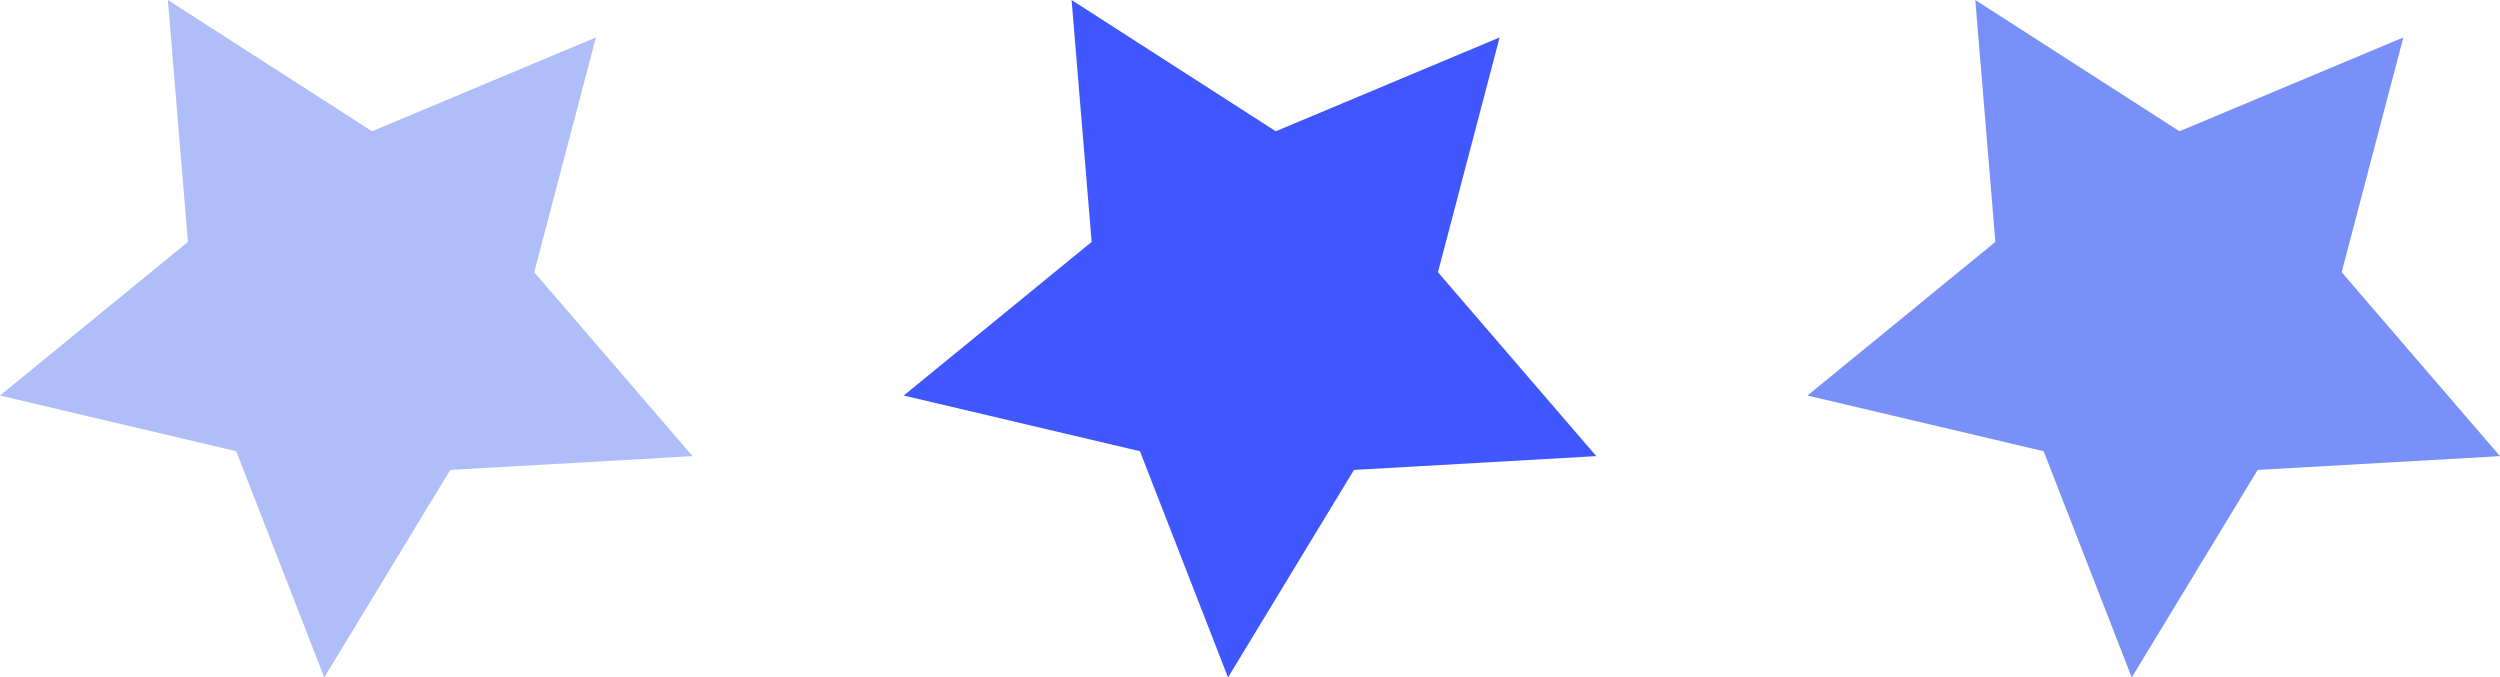
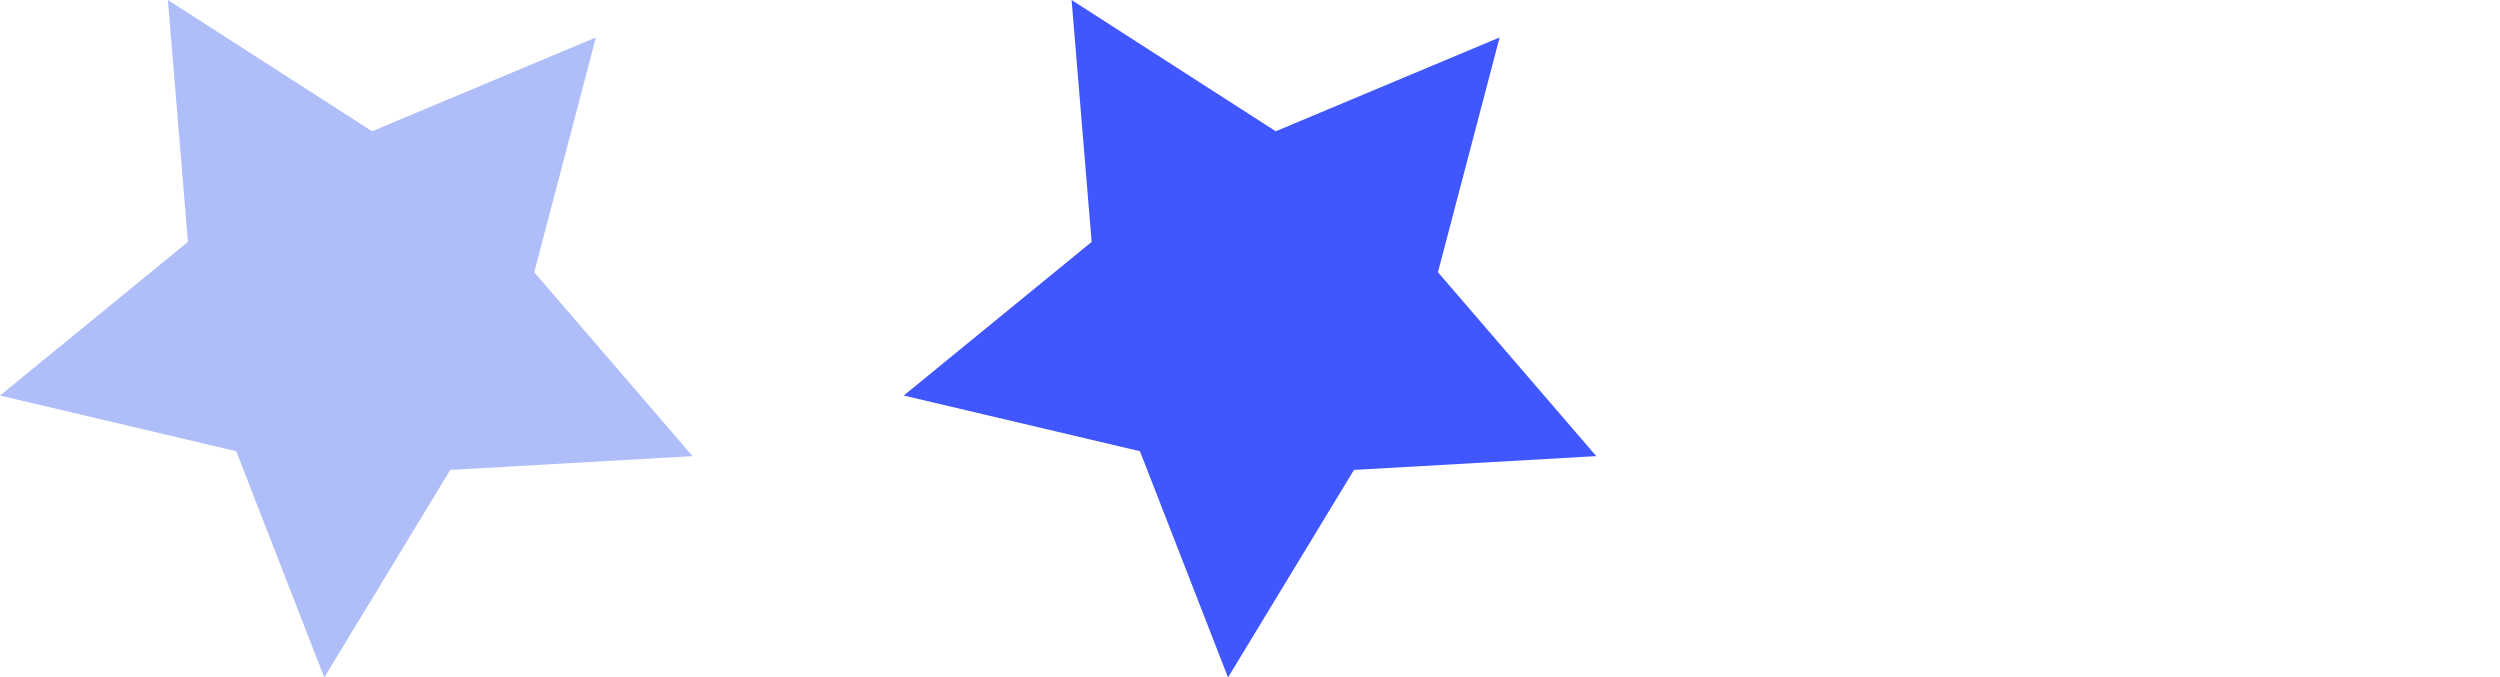
<svg xmlns="http://www.w3.org/2000/svg" viewBox="0 0 487.57 132.12">
  <defs>
    <style>.cls-1{fill:#4057ff;}.cls-2{fill:#7a90f9;}.cls-3{fill:#afbef9;}</style>
  </defs>
  <g id="Слой_2" data-name="Слой 2">
    <g id="Слой_1-2" data-name="Слой 1">
      <polygon class="cls-1" points="311.32 88.96 264.06 91.65 239.5 132.12 222.32 88 176.25 77.14 212.9 47.18 208.99 0 248.81 25.6 292.47 7.3 280.44 53.09 311.32 88.96" />
-       <polygon class="cls-2" points="487.57 88.96 440.31 91.65 415.75 132.12 398.57 88 352.5 77.14 389.15 47.18 385.24 0 425.06 25.6 468.72 7.3 456.69 53.09 487.57 88.96" />
      <polygon class="cls-3" points="135.07 88.96 87.81 91.65 63.24 132.12 46.07 88 0 77.14 36.65 47.18 32.74 0 72.56 25.6 116.22 7.3 104.19 53.09 135.07 88.96" />
    </g>
  </g>
</svg>